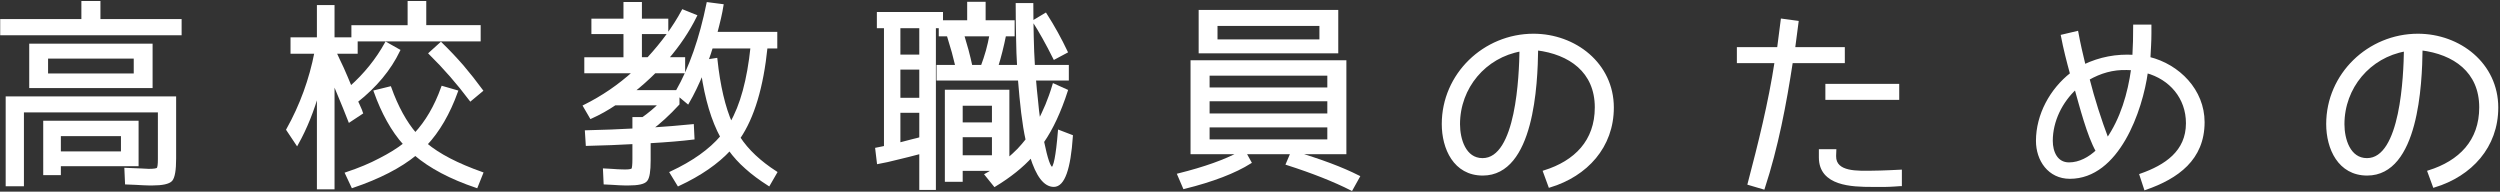
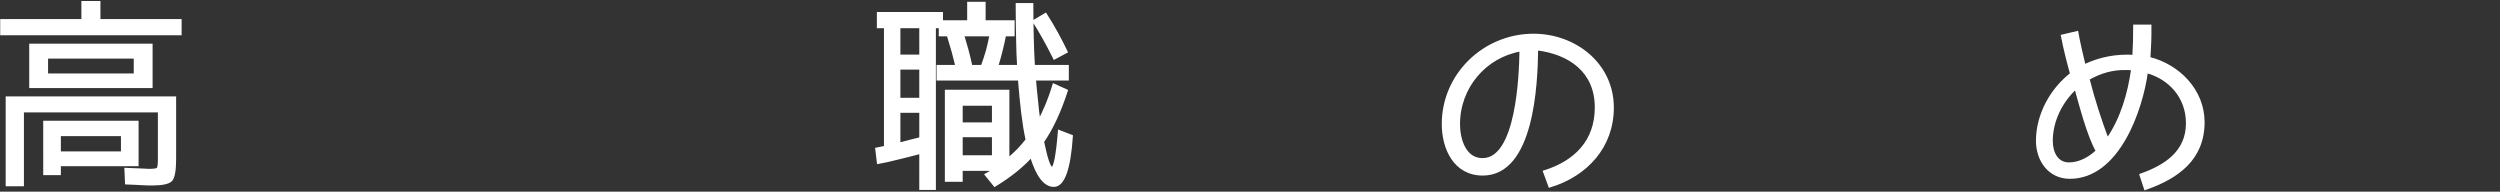
<svg xmlns="http://www.w3.org/2000/svg" version="1.1" x="0px" y="0px" width="887px" height="68px" viewBox="-0.071 -0.36 887 68" overflow="visible" enable-background="new -0.071 -0.36 887 68" xml:space="preserve">
  <rect x="-0.071" y="-0.36" width="887" height="68" fill="#333333" stroke="none" />
  <defs>
</defs>
  <path fill="#FFFFFF" stroke="#FFFFFF" stroke-miterlimit="10" d="M63.866,11.661H0.5V6.909h28.803V0.5h5.76v6.409h28.804V11.661z   M61.921,55.873c0,4.104-0.433,6.625-1.296,7.633c-0.864,0.936-3.098,1.439-6.697,1.439c-0.648,0-1.656,0-3.168-0.072  c-1.512-0.07-3.528-0.215-5.977-0.287l-0.217-4.896c2.16,0.072,3.96,0.146,5.329,0.217c1.368,0.072,2.305,0.145,2.809,0.145  c1.8,0,2.88-0.145,3.239-0.504c0.36-0.359,0.504-1.512,0.504-3.457V39.023H7.917v26.211H2.443v-30.89h59.478V55.873z M10.797,15.622  h42.771v14.761H10.797V15.622z M48.6,58.105H21.021v3.168h-5.257V42.984H48.6V58.105z M47.88,19.942H16.484v6.265H47.88V19.942z   M43.344,47.447H21.021v6.41h22.322V47.447z" />
-   <path fill="#FFFFFF" stroke="#FFFFFF" stroke-miterlimit="10" d="M150.673,9.069h19.297v4.752h-43.636v4.393h-7.562  c0.792,1.8,1.729,3.672,2.664,5.688c0.938,2.088,1.873,4.32,2.88,6.769c5.186-4.608,9.361-9.793,12.602-15.625l4.464,2.52  c-3.24,6.697-8.208,12.673-14.978,18.002c0.072,0.216,0.217,0.504,0.433,0.863c0.144,0.359,0.359,0.791,0.576,1.297  c0.216,0.504,0.359,0.863,0.504,1.15c0.071,0.361,0.216,0.576,0.288,0.793l-4.249,2.809c-0.504-1.369-2.448-6.121-5.833-14.257  v38.091h-5.256V31.823c-1.944,6.985-4.465,13.249-7.562,18.794l-3.312-4.969c4.823-8.641,8.137-17.786,10.009-27.435h-8.497v-4.825  h9.361V1.94h5.256v11.449h6.983v-4.32h19.946V0.5h5.617v8.569H150.673z M147.289,54.361c-5.474,4.465-12.89,8.279-22.25,11.449  l-2.16-4.609c4.536-1.512,8.497-3.168,11.881-4.969c3.384-1.729,6.336-3.527,8.785-5.473c-2.232-2.447-4.176-5.256-5.904-8.354  c-1.728-3.096-3.24-6.478-4.607-10.296l5.256-1.296c2.447,6.84,5.473,12.312,9.001,16.416c3.96-4.248,7.201-9.72,9.648-16.561  l4.968,1.44c-2.808,7.777-6.479,14.041-10.872,18.721c4.536,3.816,11.089,7.201,19.802,10.297l-1.872,4.682  C159.817,62.712,152.617,58.896,147.289,54.361z M163.995,23.182c2.376,2.808,4.607,5.617,6.769,8.569l-3.889,3.24  c-4.393-5.833-9.146-11.305-14.329-16.417l3.815-3.456C159.098,17.782,161.618,20.446,163.995,23.182z" />
-   <path fill="#FFFFFF" stroke="#FFFFFF" stroke-miterlimit="10" d="M228.048,41.687c2.231-1.584,4.32-3.311,6.191-5.183H218.11  c-2.665,1.799-5.473,3.384-8.497,4.751l-2.304-3.96c3.168-1.584,6.265-3.384,9.217-5.4s5.761-4.249,8.568-6.769h-17.354v-4.681  h13.896v-9.217h-11.377V6.765h11.377V0.86h5.544v5.904h9.361v4.464h-9.361v9.217h2.736c5.111-5.544,9.217-11.161,12.312-16.921  l4.464,1.8c-2.592,5.256-5.976,10.297-10.151,15.121h5.977v4.681h-10.297c-2.521,2.52-5.113,4.824-7.849,6.984h15.769  c4.825-8.425,8.425-18.866,10.945-31.179l5.041,0.648c-0.217,1.368-0.504,2.809-0.864,4.393c-0.36,1.656-0.864,3.456-1.368,5.473  h21.314v4.896h-3.457c-1.439,14.186-4.68,24.915-9.648,32.186c2.951,4.537,7.345,8.643,13.033,12.314l-2.449,4.248  c-3.022-1.945-5.688-3.889-7.992-5.979c-2.305-2.016-4.247-4.176-5.903-6.479c-4.394,4.752-10.441,8.928-18.146,12.529l-2.592-4.248  c7.849-3.674,13.826-7.924,17.929-12.746c-3.168-5.832-5.473-13.465-6.84-22.897c-1.656,4.032-3.385,7.632-5.186,10.729l-3.456-2.88  v3.385c-1.656,1.799-3.312,3.455-4.969,4.968c-1.657,1.512-3.24,2.879-4.896,3.959c2.736-0.215,5.329-0.359,7.849-0.576  c2.448-0.215,4.825-0.432,7.128-0.646l0.218,4.465c-4.104,0.504-9.289,0.936-15.555,1.297v6.625c0,3.744-0.359,6.047-1.151,6.984  c-0.792,0.936-2.88,1.365-6.266,1.365c-0.792,0-1.872,0-3.239-0.07c-1.368-0.072-3.024-0.215-5.041-0.287l-0.217-4.682  c1.801,0.072,3.386,0.217,4.682,0.287c1.296,0.072,2.304,0.072,2.952,0.072c1.367,0,2.231-0.217,2.447-0.576  c0.217-0.359,0.36-1.584,0.36-3.6v-5.834c-5.04,0.289-10.584,0.506-16.561,0.648l-0.288-4.535  c6.121-0.145,11.736-0.361,16.849-0.648v-4.033H228.048z M266.715,16.341h-14.328c-0.217,0.648-0.504,1.44-0.721,2.232  c-0.288,0.792-0.576,1.729-0.937,2.664l3.24-0.504c1.008,9.433,2.809,17.065,5.328,22.753  C263.043,37.079,265.491,28.006,266.715,16.341z" />
  <path fill="#FFFFFF" stroke="#FFFFFF" stroke-miterlimit="10" d="M366.194,12.525c0.072,3.672,0.217,7.201,0.434,10.657h12.023  v4.537h-11.664c0.215,2.52,0.433,5.04,0.72,7.488c0.217,2.521,0.505,4.968,0.864,7.488c0.937-1.656,1.8-3.6,2.736-5.759  c0.863-2.088,1.728-4.465,2.52-7.129l4.466,2.016c-2.378,7.346-5.186,13.393-8.426,18.074c1.296,6.266,2.376,9.434,3.312,9.434  c1.009,0.07,1.873-4.32,2.593-13.033l4.32,1.656c-0.792,11.664-2.88,17.496-6.266,17.496c-3.168,0-5.832-3.455-7.991-10.439  c-3.312,3.672-7.634,7.129-12.961,10.369l-3.025-3.746c0.721-0.359,1.656-1.008,2.881-1.871h-11.736v3.889h-5.328V31.967h21.89  v24.265c1.369-1.15,2.593-2.303,3.744-3.455c1.08-1.15,2.089-2.305,3.024-3.527c-0.647-2.881-1.151-6.121-1.585-9.648  c-0.432-3.529-0.792-7.489-1.15-11.881h-28.875v-4.537h6.696c-0.36-1.512-0.793-3.24-1.297-5.112  c-0.504-1.8-1.151-3.816-1.801-6.049h-2.808v-2.88h-2.018v57.387h-4.896V53.712c-3.023,0.793-5.761,1.512-8.28,2.088  c-2.521,0.648-4.753,1.152-6.769,1.512l-0.576-4.824c0.647-0.143,1.297-0.285,1.801-0.357s0.936-0.217,1.296-0.289V9.142h-2.521  V4.389h22.466v2.952h9.577V0.788h5.545v6.553h10.297v4.68h-3.025c-0.791,3.96-1.728,7.705-2.808,11.161h7.704  c-0.215-3.024-0.287-6.336-0.359-10.009c-0.072-3.601-0.145-7.561-0.145-11.953h5.257C366.052,5.181,366.122,8.925,366.194,12.525z   M318.888,19.51h7.704V9.141h-7.704V19.51z M326.592,23.83h-7.704v11.018h7.704V23.83z M318.888,39.167v11.594  c2.017-0.506,3.673-0.938,4.968-1.297c1.225-0.289,2.16-0.504,2.736-0.721v-9.576H318.888z M352.37,36.646h-11.377v6.914h11.377  V36.646z M352.37,55.224v-7.416h-11.377v7.416H352.37z M350.211,17.709c0.504-1.8,0.936-3.744,1.295-5.688h-10.009  c0.505,1.8,1.08,3.672,1.585,5.473c0.504,1.872,0.936,3.744,1.366,5.688h3.961C349.059,21.382,349.706,19.582,350.211,17.709z   M366.771,7.197l4.104-2.448c2.809,4.393,5.257,8.857,7.345,13.249l-4.176,2.232C371.381,14.901,368.932,10.581,366.771,7.197z" />
-   <path fill="#FFFFFF" stroke="#FFFFFF" stroke-miterlimit="10" d="M422.832,21.526h54.293v32.331h-17.857  c9.289,2.736,16.777,5.545,22.61,8.496l-2.448,4.395c-6.121-3.098-13.753-6.121-22.754-9.002l1.656-3.889h-16.777l1.872,3.385  c-5.4,3.385-13.177,6.408-23.33,8.93l-1.944-4.537c9.217-2.305,16.49-4.896,21.818-7.775h-17.139V21.526z M425.713,3.668h48.531  V18.07h-48.531V3.668z M471.364,25.99h-42.771v5.185h42.771V25.99z M471.364,40.392v-5.33h-42.771v5.33H471.364z M471.364,49.607  v-5.256h-42.771v5.256H471.364z M468.557,8.349h-37.155v5.761h37.155V8.349z" />
  <path fill="#FFFFFF" stroke="#FFFFFF" stroke-miterlimit="10" d="M549.772,65.675l-1.872-5.111  c11.019-3.457,18.362-10.801,18.362-22.826c0-12.816-9.361-19.298-21.099-20.738c-0.145,12.529-1.439,44.429-19.152,44.429  c-9.937,0-14.042-9.146-14.042-17.785c0-17.569,14.617-31.54,32.043-31.54c14.688,0,28.01,10.298,28.01,25.706  C572.022,51.634,562.807,61.716,549.772,65.675z M517.442,43.714c0,5.328,2.089,12.527,8.497,12.527  c12.457,0,13.466-30.025,13.609-38.883C526.73,19.592,517.442,30.61,517.442,43.714z" />
-   <path fill="#FFFFFF" stroke="#FFFFFF" stroke-miterlimit="10" d="M653.975,21.535H635.54c-2.304,15.123-5.185,30.244-9.938,44.789  l-5.112-1.514c3.745-14.258,7.346-28.656,9.576-43.275h-13.393v-4.68h14.257l1.296-10.08l5.329,0.719l-1.225,9.361h17.642  L653.975,21.535L653.975,21.535z M674.209,65.171c0,0-3.601,0.287-5.328,0.287h-4.752c-7.058,0-18.362-0.287-18.362-9.936v-2.449  h5.186l-0.071,1.943c-0.072,6.338,8.568,5.688,13.177,5.688c3.312,0,10.153-0.357,10.153-0.357v4.824H674.209z M673.272,34.571  h-25.201v-4.682h25.201V34.571z" />
  <path fill="#FFFFFF" stroke="#FFFFFF" stroke-miterlimit="10" d="M761.097,66.539l-1.584-4.822  c8.785-3.098,16.49-8.139,16.49-18.363c0-9.071-5.979-15.983-14.476-18.288c-1.871,13.753-10.152,37.515-27.219,37.515  c-7.345,0-11.521-6.191-11.521-12.961c0-9.217,4.896-18.145,12.098-23.761c-1.225-4.465-2.376-8.93-3.24-13.466l5.186-1.224  c0.721,3.959,1.656,7.92,2.593,11.809c5.616-2.664,11.377-3.744,17.569-3.385c0.215-3.527,0.287-7.129,0.287-10.729h5.474v2.664  c0,2.952-0.217,5.832-0.359,8.784c10.513,2.593,19.226,11.449,19.226,22.683C781.618,56.027,772.474,62.58,761.097,66.539z   M736.398,30.825c-5.186,4.754-8.642,11.665-8.642,18.794c0,3.959,1.729,8.139,6.265,8.139c3.816,0,7.346-2.02,10.01-4.537  C740.863,47.675,738.198,37.162,736.398,30.825z M754.544,23.985c-5.04-0.145-9.435,1.152-13.754,3.602  c1.872,7.345,4.178,14.545,6.842,21.602c5.111-7.346,7.705-16.271,8.929-25.13L754.544,23.985z" />
-   <path fill="#FFFFFF" stroke="#FFFFFF" stroke-miterlimit="10" d="M863.568,65.675l-1.871-5.111  c11.018-3.457,18.361-10.801,18.361-22.826c0-12.816-9.361-19.298-21.099-20.738c-0.146,12.529-1.439,44.429-19.153,44.429  c-9.938,0-14.041-9.146-14.041-17.785c0-17.568,14.616-31.538,32.043-31.538c14.688,0,28.01,10.298,28.01,25.706  C885.818,51.634,876.602,61.716,863.568,65.675z M831.238,43.714c0,5.328,2.088,12.527,8.496,12.527  c12.457,0,13.466-30.025,13.608-38.883C840.527,19.592,831.238,30.61,831.238,43.714z" />
</svg>